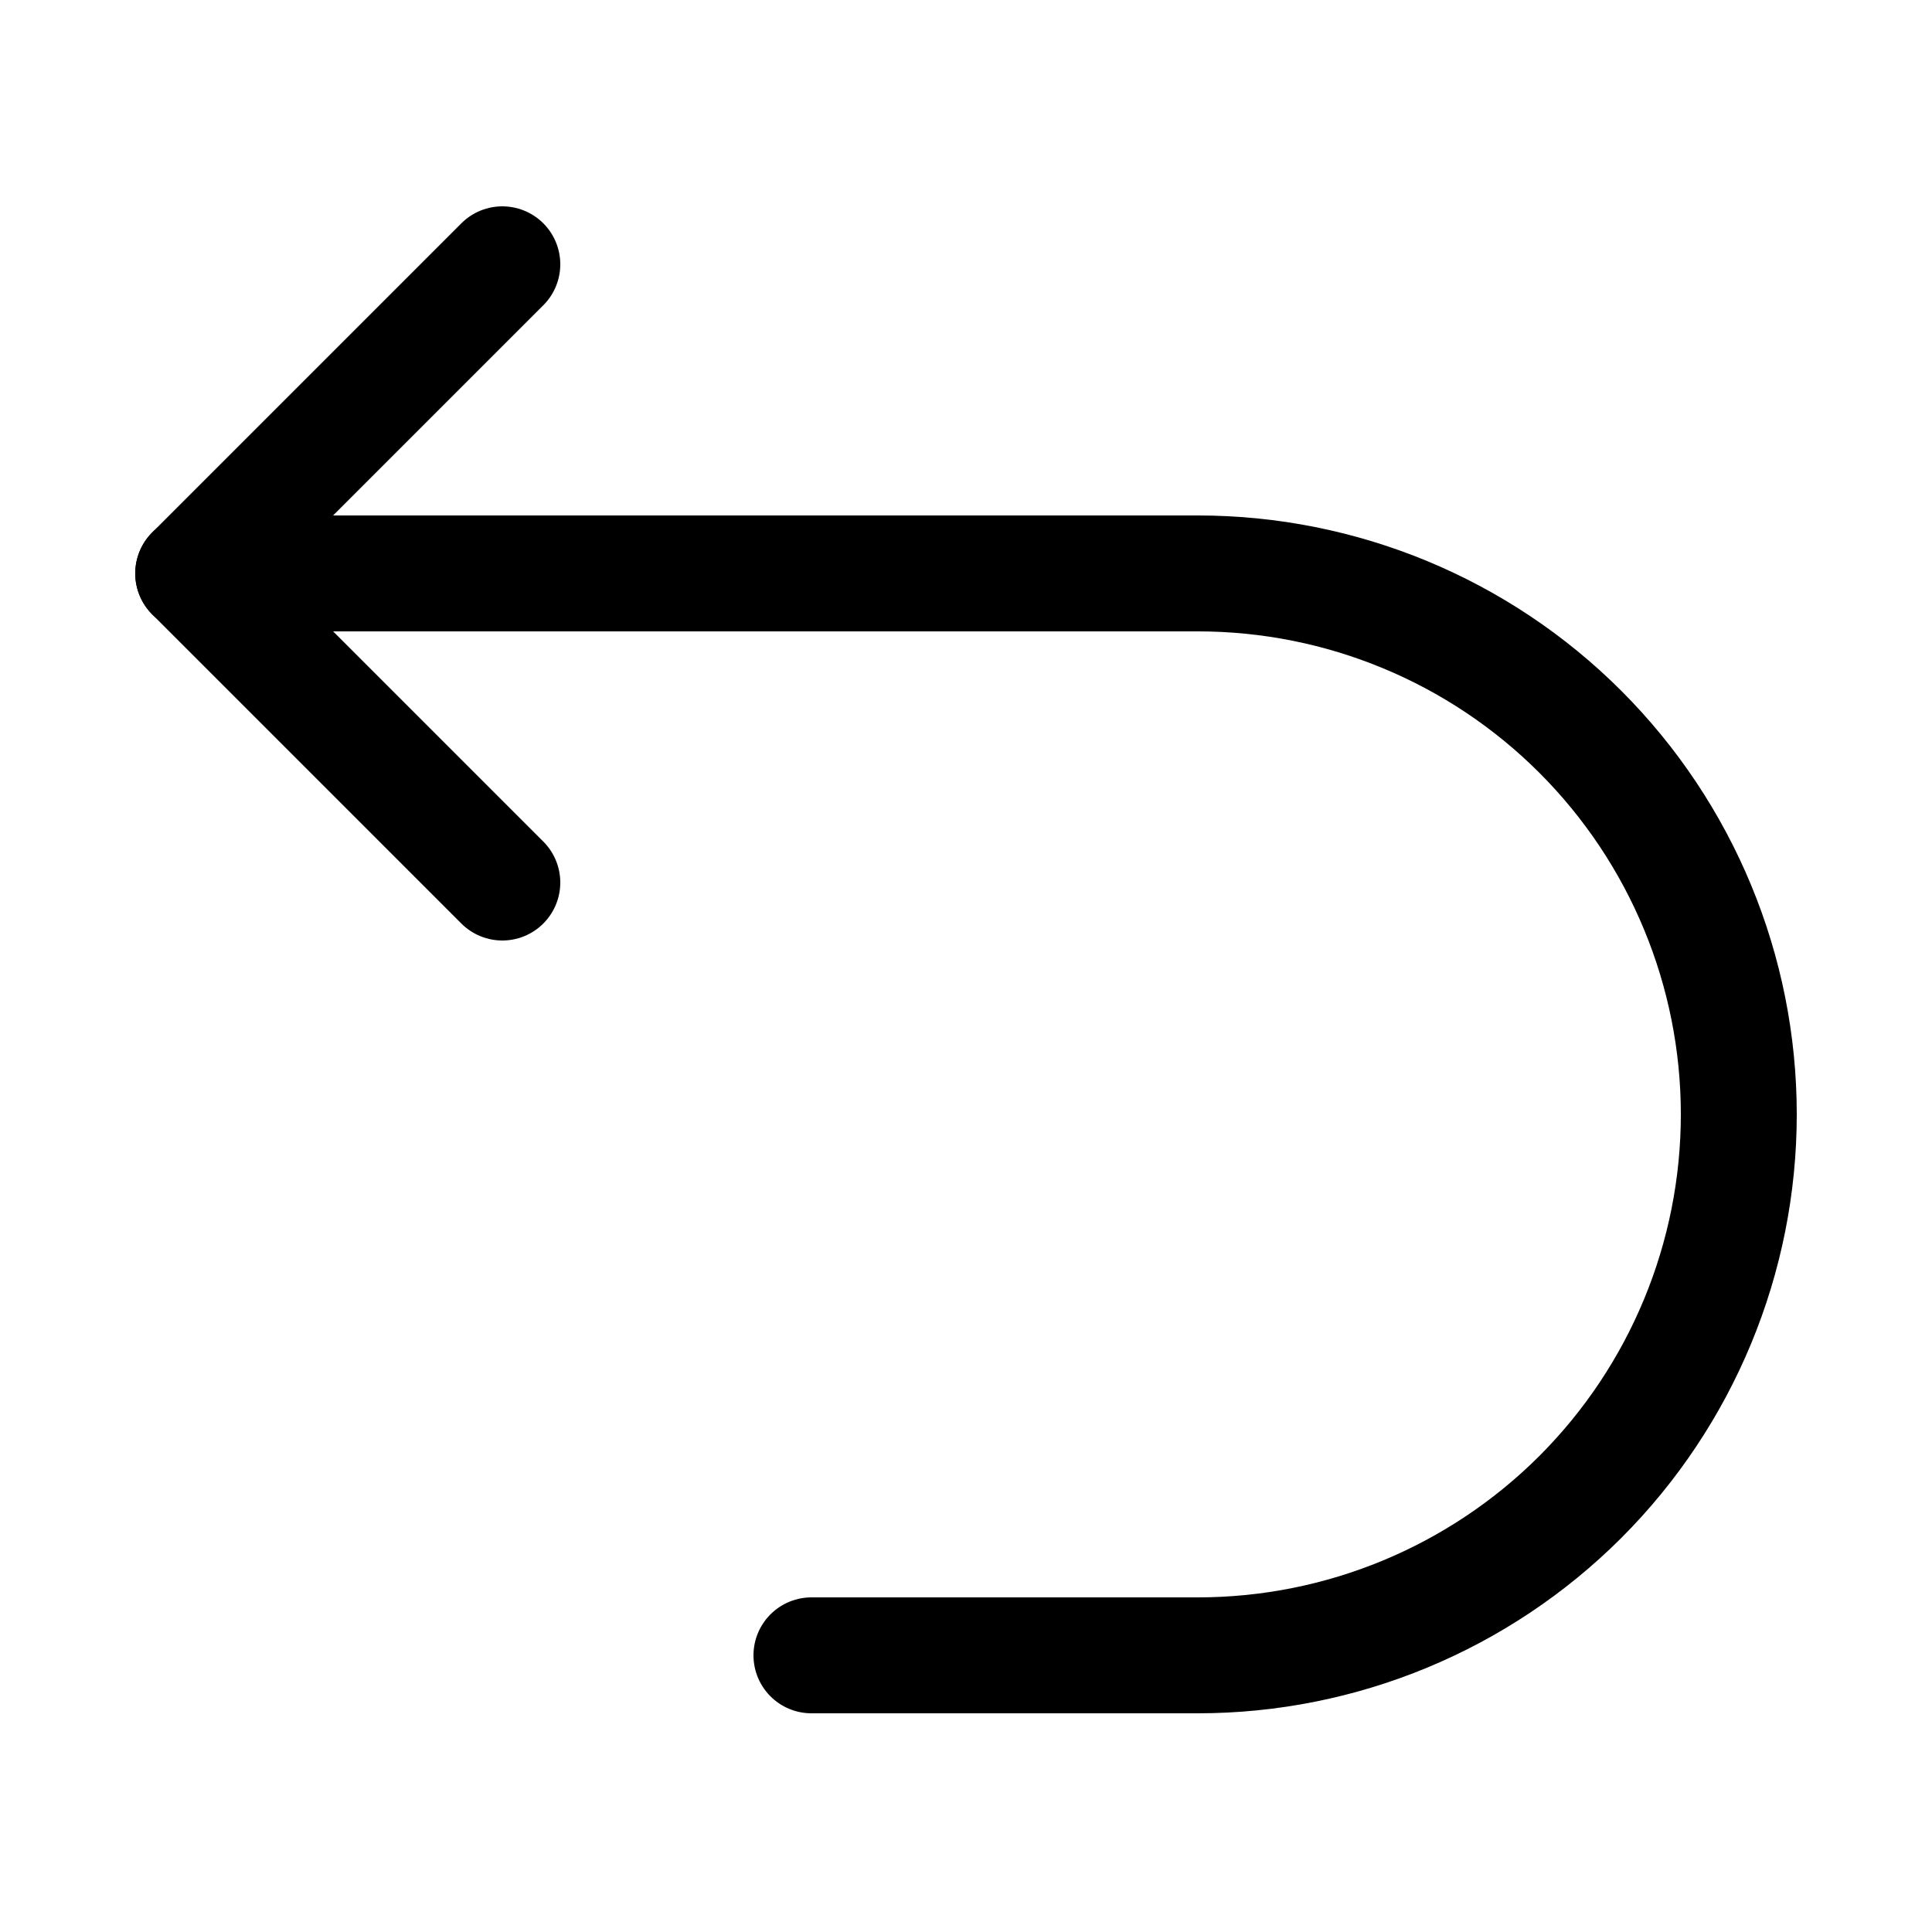
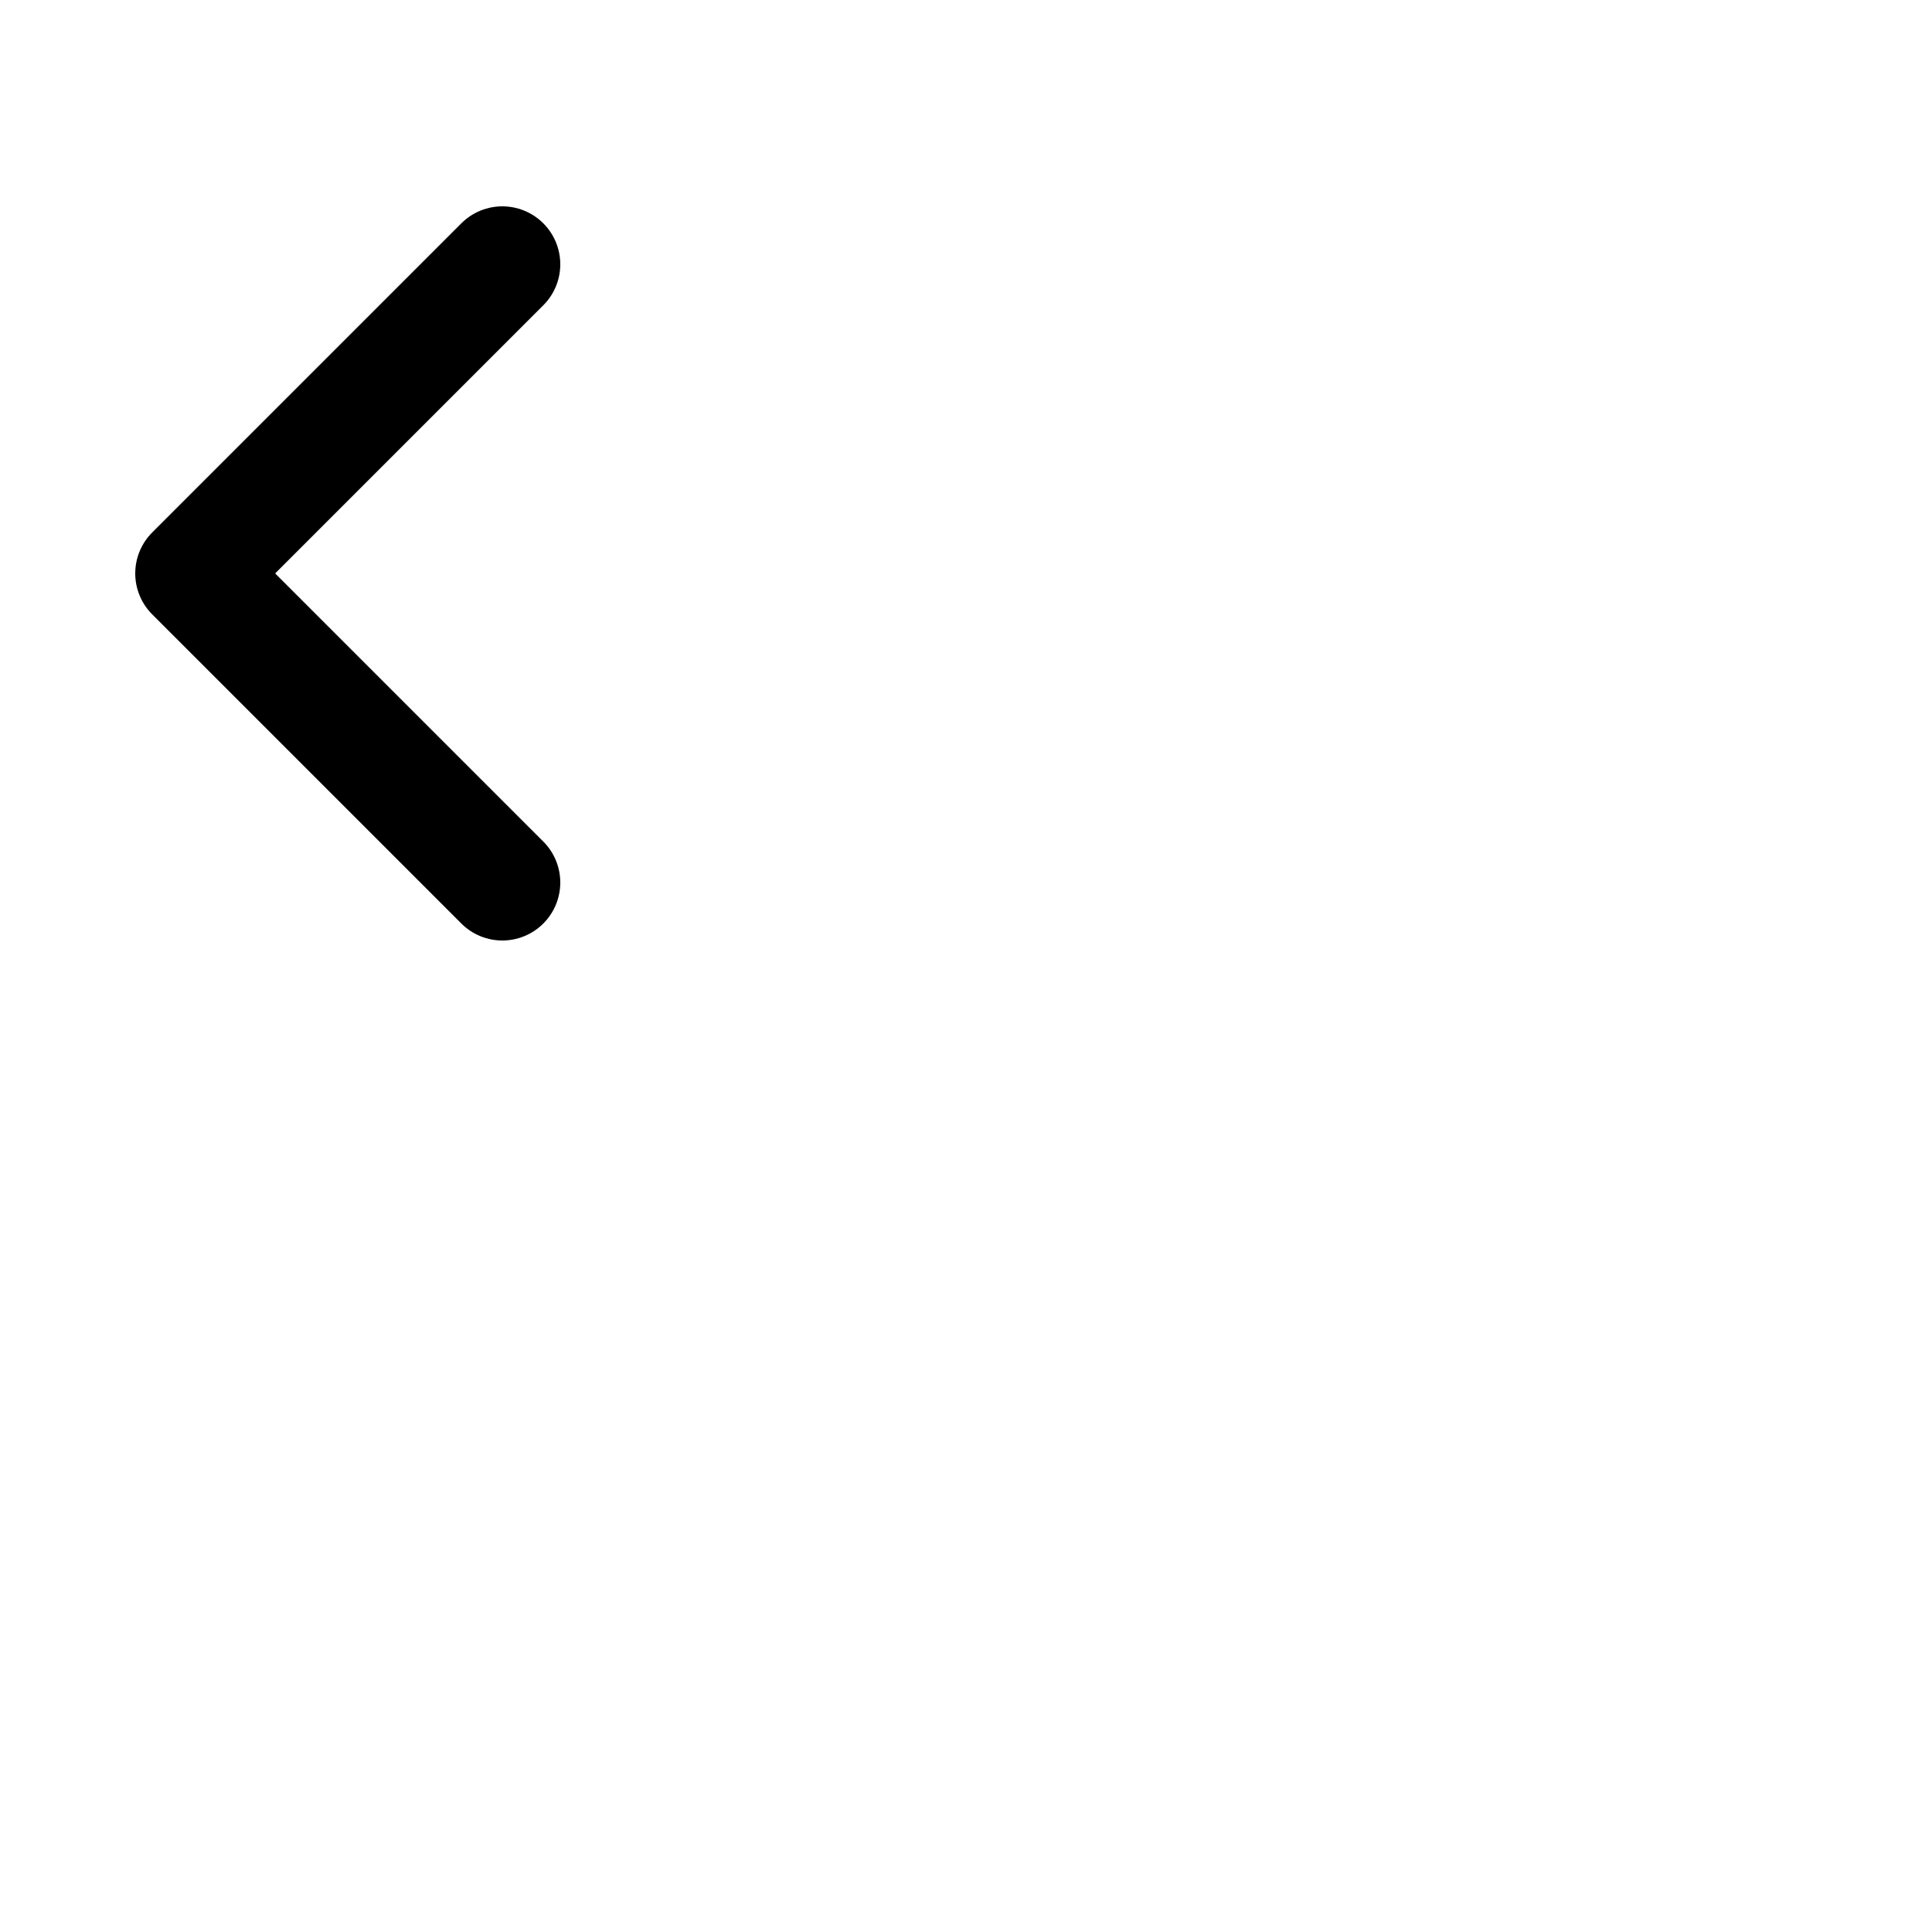
<svg xmlns="http://www.w3.org/2000/svg" width="800px" height="800px" viewBox="-0.5 0 25 25" fill="none">
-   <path d="M10 21.42H15C16.857 21.42 18.637 20.682 19.95 19.37C21.262 18.057 22 16.276 22 14.42C22 12.563 21.262 10.783 19.95 9.47C18.637 8.157 16.857 7.42 15 7.42H2" stroke="#000000" stroke-width="1.5" stroke-linecap="round" stroke-linejoin="round" />
  <path d="M6 11.42L2 7.42L6 3.42" stroke="#000000" stroke-width="1.5" stroke-linecap="round" stroke-linejoin="round" />
</svg>